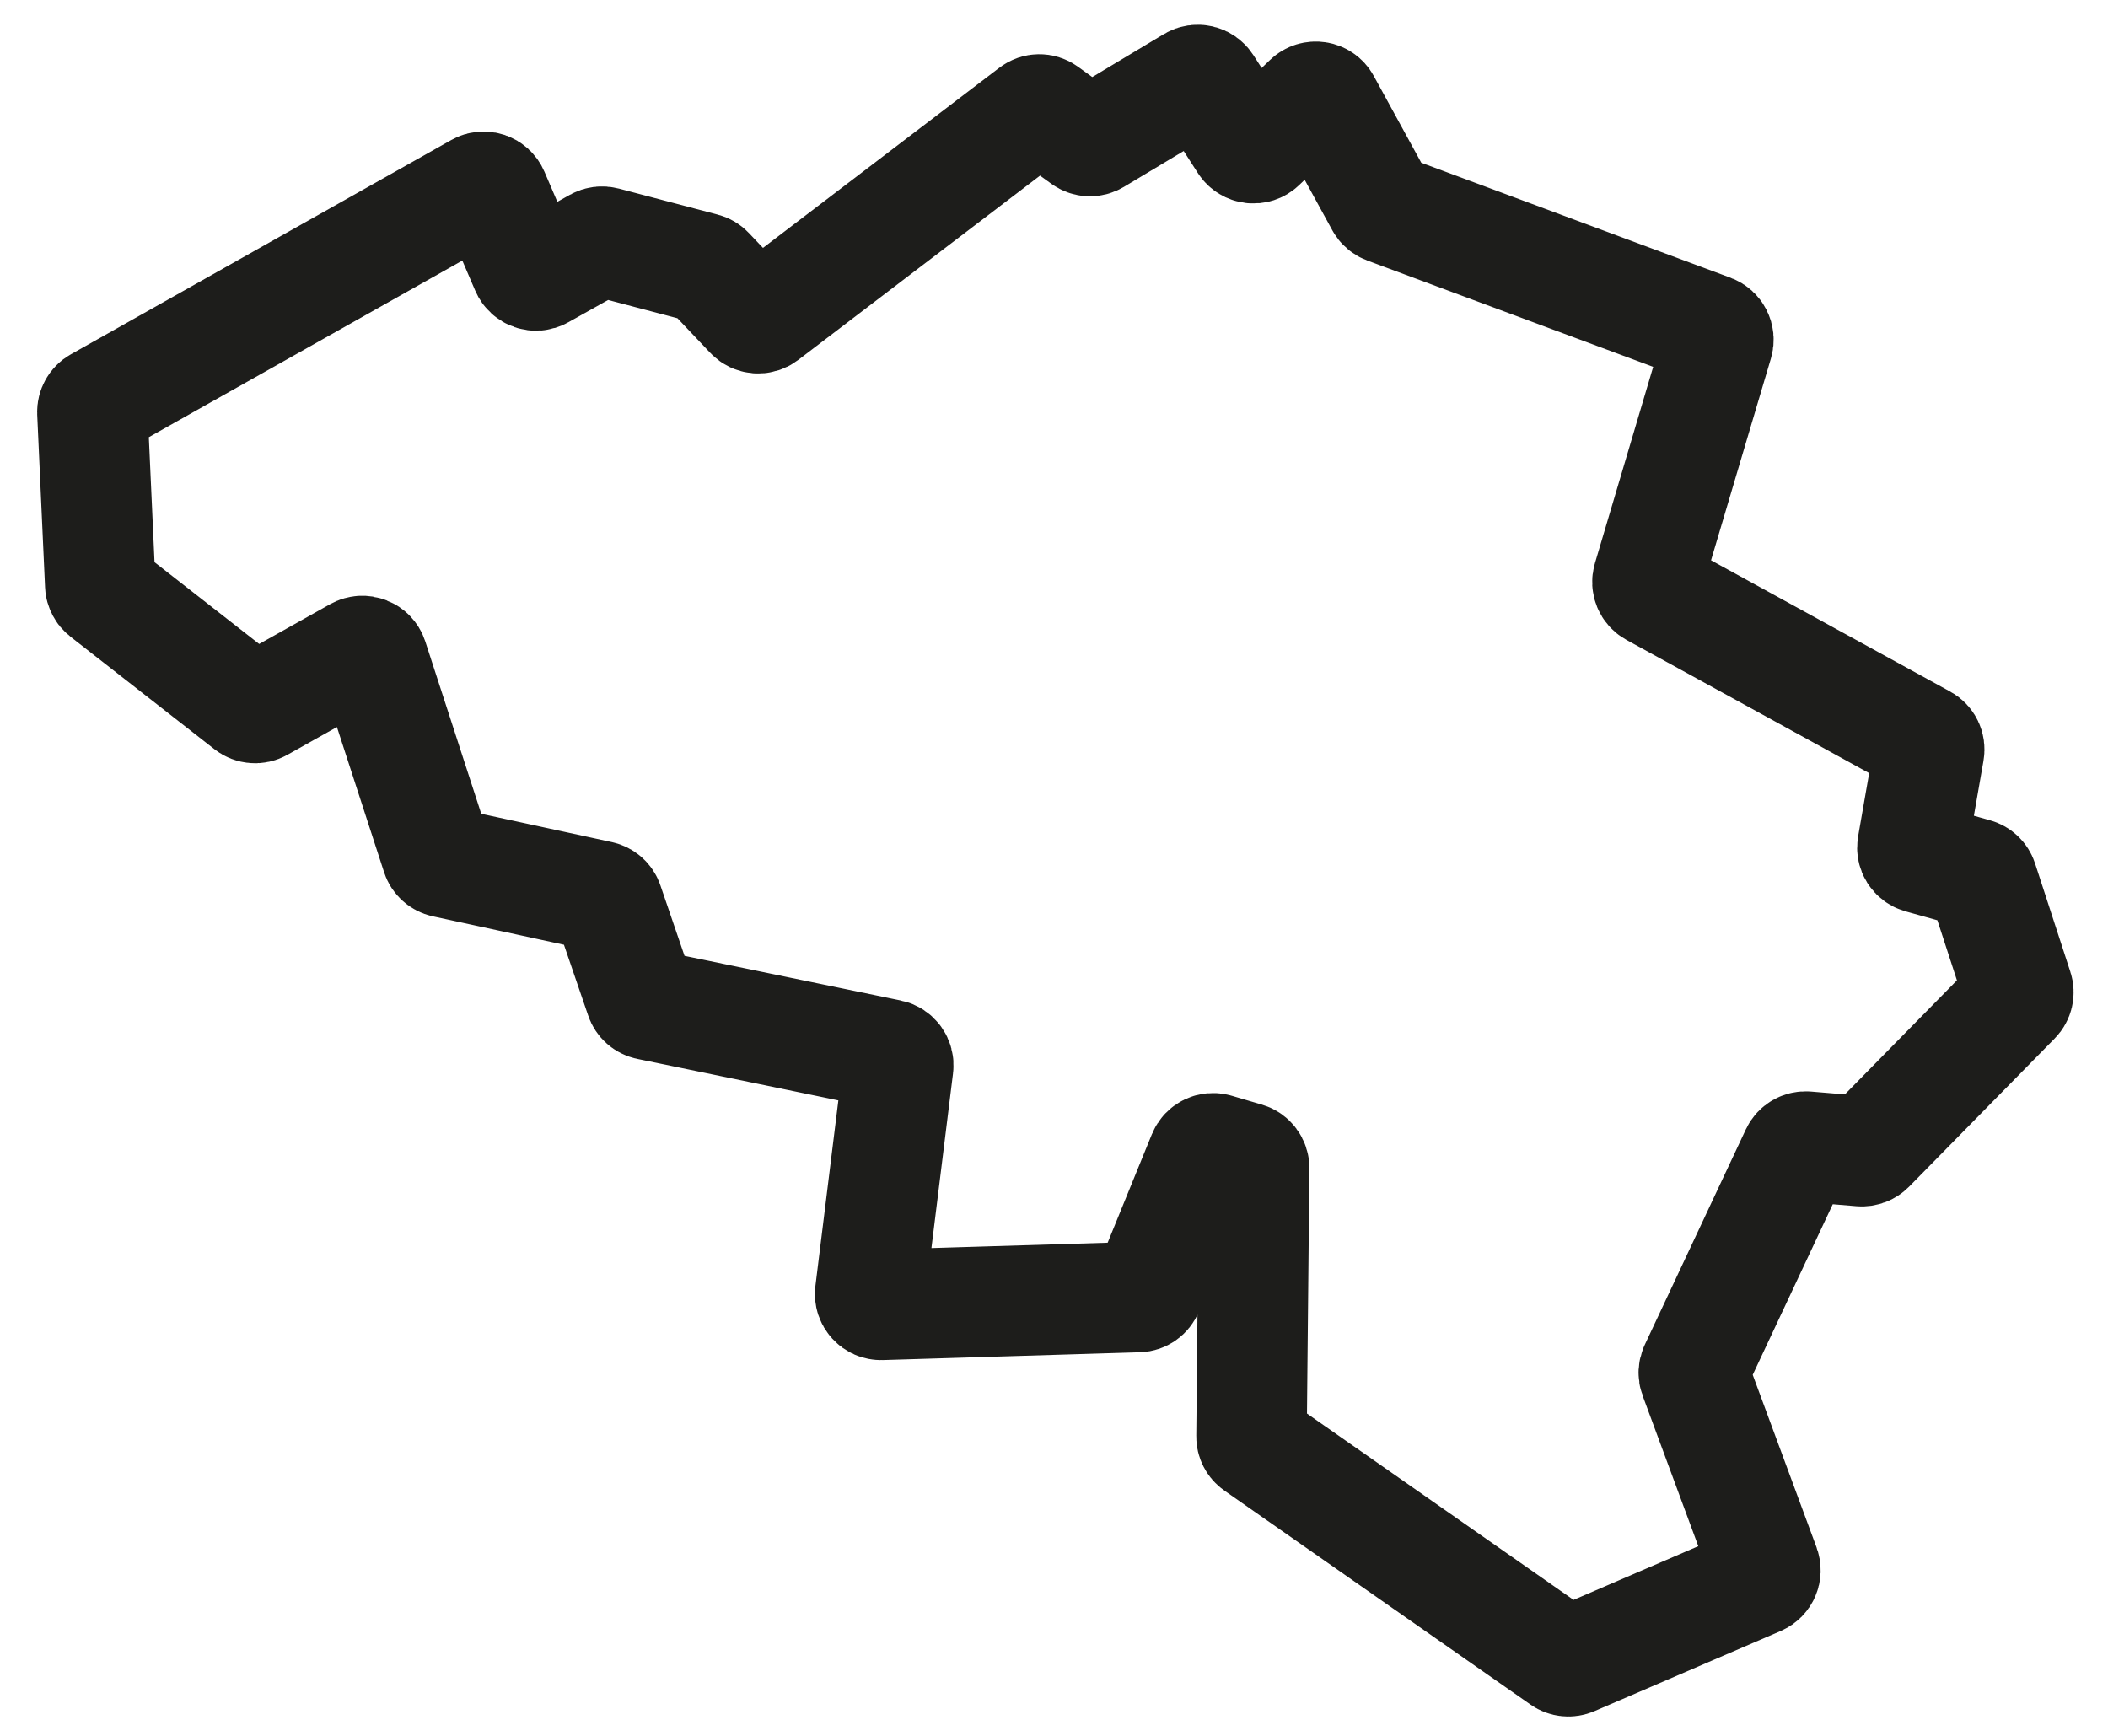
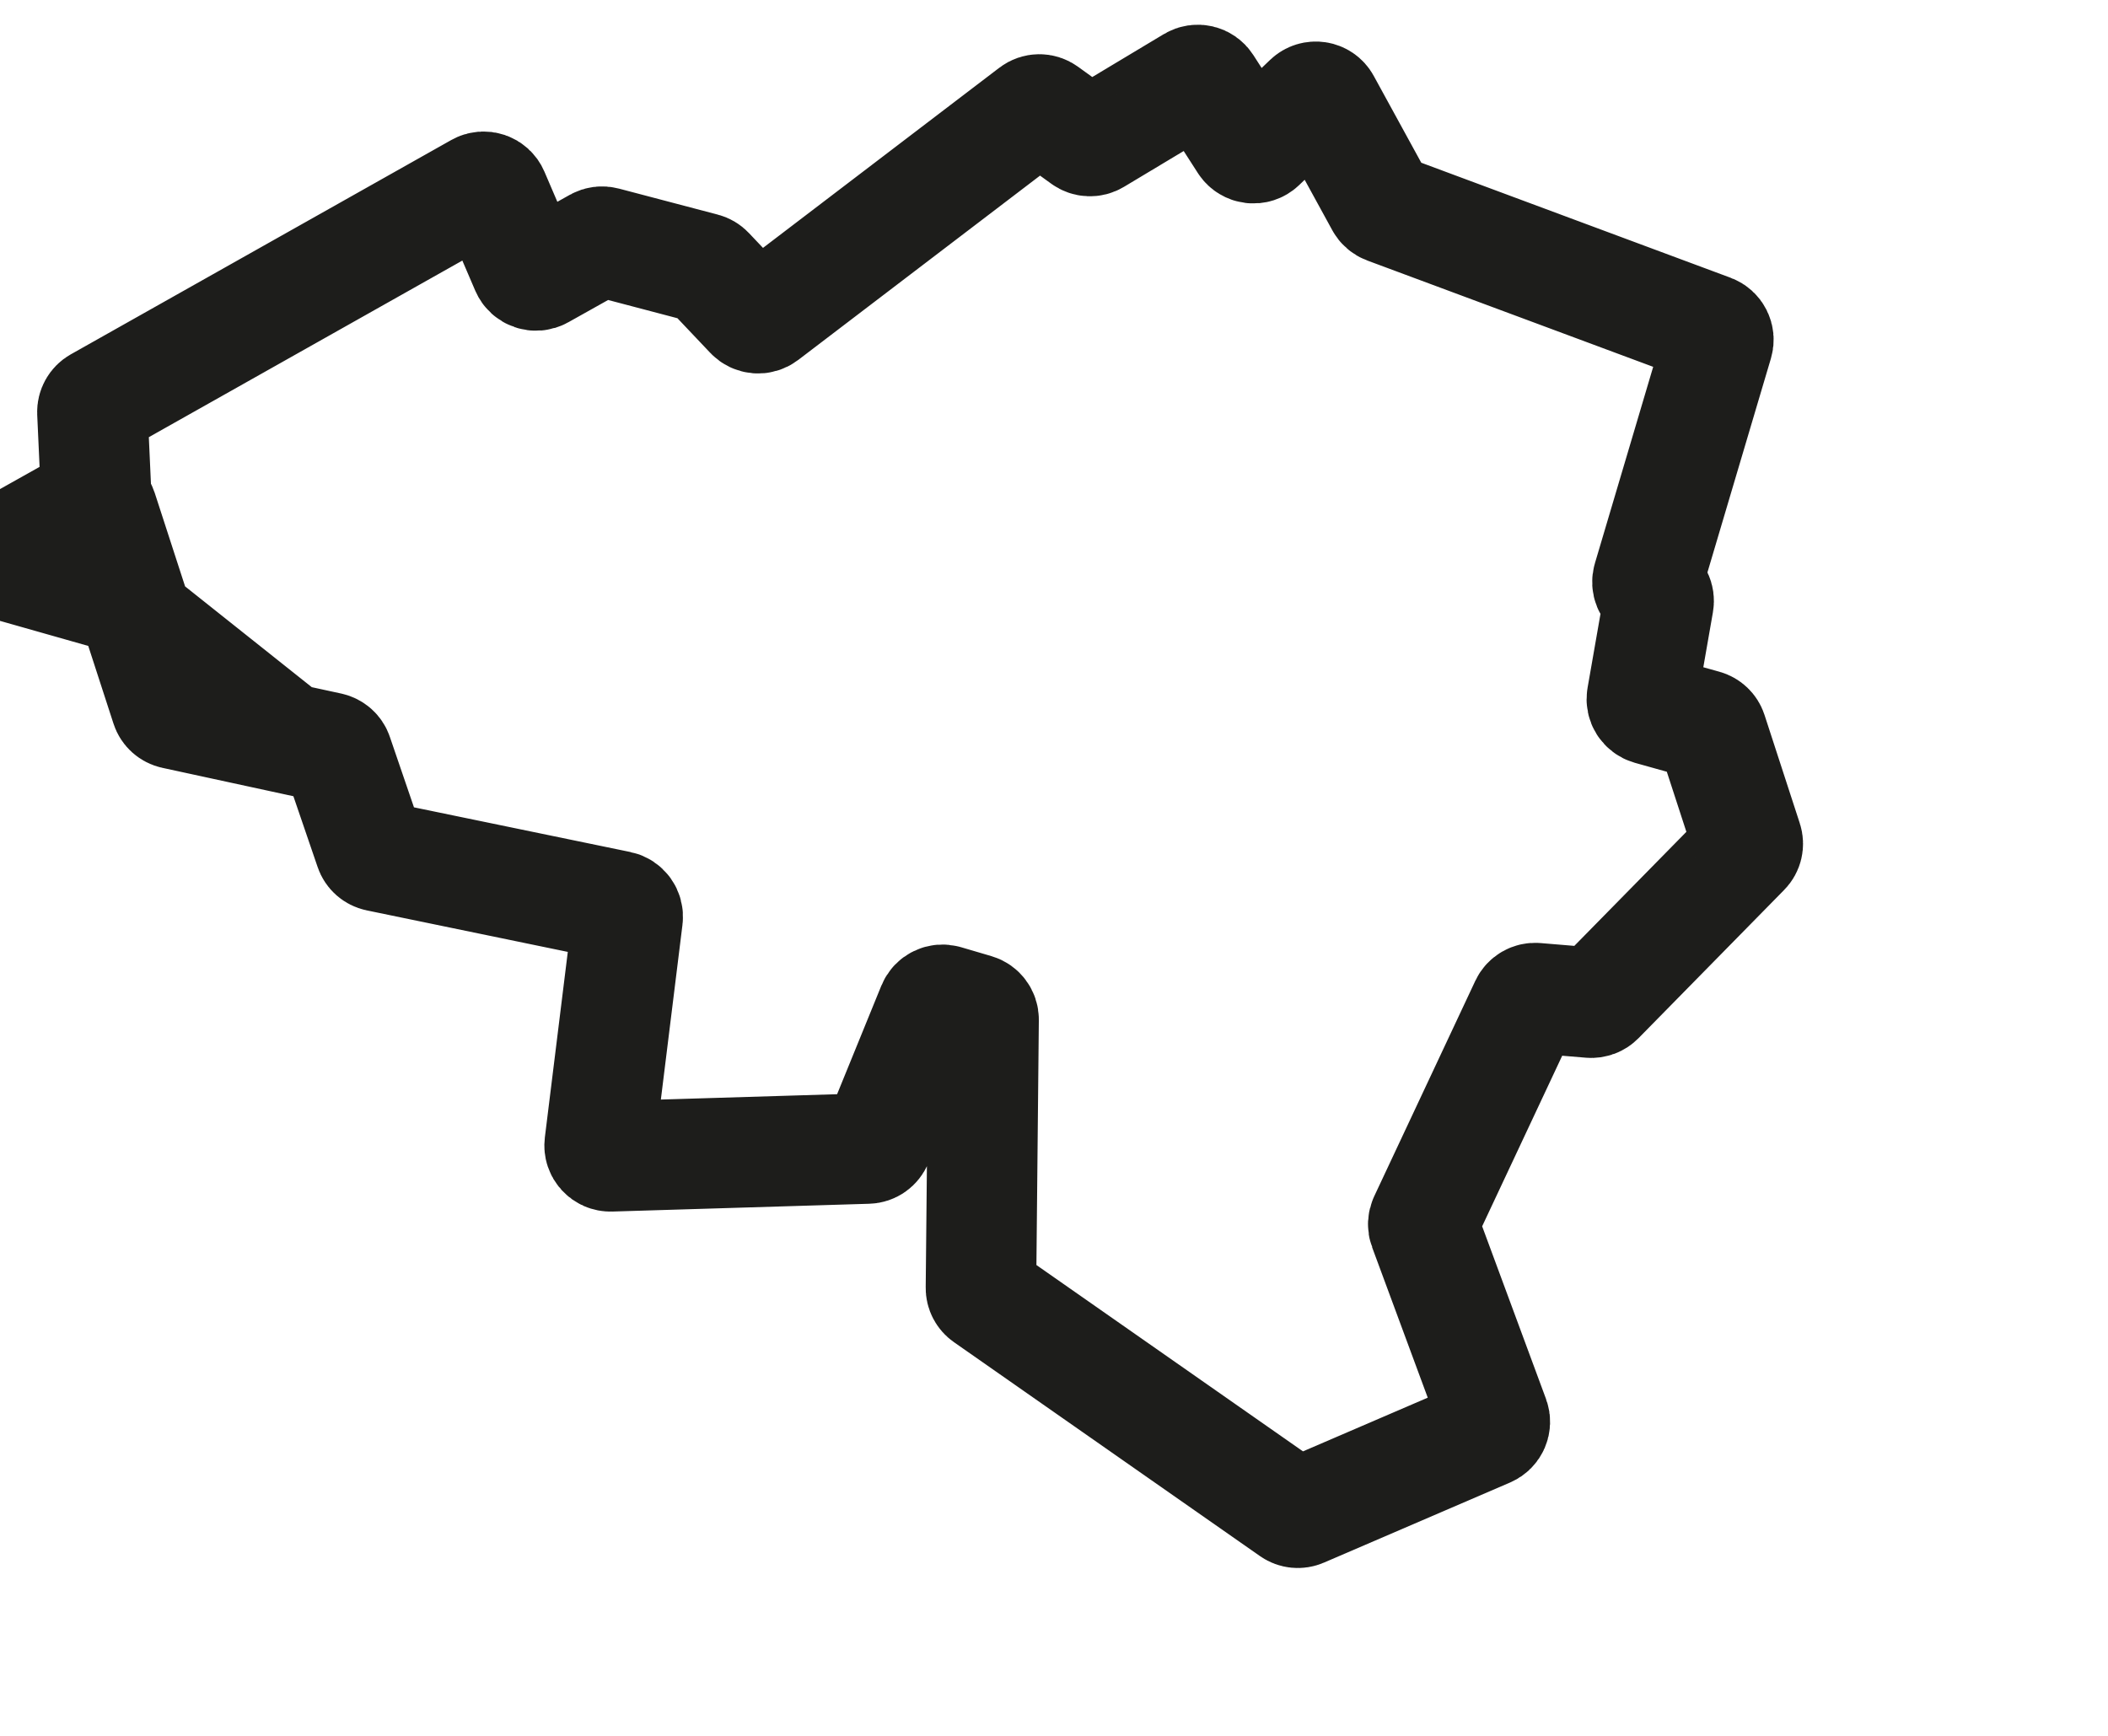
<svg xmlns="http://www.w3.org/2000/svg" version="1.1" id="Calque_1" x="0px" y="0px" viewBox="0 0 66.779 55" style="enable-background:new 0 0 66.779 55;" xml:space="preserve">
  <style type="text/css">
	.st0{fill:none;stroke:#1D1D1B;stroke-width:3.5;stroke-miterlimit:10;}
</style>
-   <path class="st0" d="M3.103,12.75l12.051-6.789c0.177-0.1,0.403-0.024,0.483,0.164l1.027,2.395c0.081,0.187,0.305,0.263,0.483,0.164  l1.759-0.985c0.077-0.043,0.169-0.055,0.254-0.032l3.135,0.825c0.062,0.016,0.118,0.05,0.161,0.096l1.314,1.387  c0.12,0.127,0.318,0.143,0.456,0.037l8.492-6.474c0.12-0.092,0.285-0.094,0.408-0.005l1.203,0.87  c0.112,0.081,0.259,0.087,0.377,0.016l3.062-1.837c0.159-0.096,0.365-0.047,0.464,0.108l1.188,1.848  c0.117,0.181,0.37,0.211,0.525,0.062l1.501-1.439c0.163-0.156,0.429-0.115,0.537,0.083l1.759,3.213  c0.04,0.072,0.104,0.128,0.181,0.156l10.29,3.827c0.169,0.063,0.261,0.246,0.21,0.418l-2.22,7.483  c-0.046,0.155,0.022,0.32,0.164,0.398l8.571,4.705c0.129,0.071,0.198,0.215,0.172,0.36l-0.523,2.993  c-0.03,0.174,0.076,0.341,0.246,0.39l1.738,0.486c0.11,0.031,0.198,0.115,0.233,0.223l1.118,3.434  c0.04,0.122,0.009,0.256-0.082,0.346l-4.61,4.693c-0.072,0.073-0.171,0.11-0.273,0.102l-1.727-0.144  c-0.143-0.012-0.278,0.066-0.339,0.196l-3.202,6.824c-0.038,0.083-0.043,0.179-0.011,0.264l2.227,6.021  c0.063,0.171-0.019,0.361-0.186,0.433l-5.899,2.539c-0.109,0.047-0.234,0.035-0.331-0.033l-9.697-6.779  c-0.093-0.065-0.148-0.171-0.146-0.284l0.084-8.5c0.001-0.154-0.099-0.289-0.246-0.332l-0.959-0.282  c-0.169-0.05-0.347,0.036-0.414,0.2l-1.747,4.286c-0.051,0.125-0.171,0.21-0.306,0.213l-8.14,0.247  c-0.21,0.006-0.376-0.176-0.35-0.385l0.886-7.166c0.022-0.177-0.096-0.341-0.27-0.377l-7.641-1.578  c-0.119-0.025-0.216-0.11-0.254-0.225l-1.025-2.995c-0.038-0.114-0.134-0.198-0.252-0.225l-4.928-1.068  c-0.119-0.026-0.216-0.113-0.253-0.229l-2.023-6.23c-0.067-0.206-0.305-0.299-0.494-0.194l-3.065,1.719  c-0.12,0.067-0.27,0.056-0.378-0.029L3.307,18.79c-0.078-0.062-0.127-0.155-0.131-0.254l-0.249-5.473  C2.923,12.935,2.99,12.814,3.103,12.75z" />
+   <path class="st0" d="M3.103,12.75l12.051-6.789c0.177-0.1,0.403-0.024,0.483,0.164l1.027,2.395c0.081,0.187,0.305,0.263,0.483,0.164  l1.759-0.985c0.077-0.043,0.169-0.055,0.254-0.032l3.135,0.825c0.062,0.016,0.118,0.05,0.161,0.096l1.314,1.387  c0.12,0.127,0.318,0.143,0.456,0.037l8.492-6.474c0.12-0.092,0.285-0.094,0.408-0.005l1.203,0.87  c0.112,0.081,0.259,0.087,0.377,0.016l3.062-1.837c0.159-0.096,0.365-0.047,0.464,0.108l1.188,1.848  c0.117,0.181,0.37,0.211,0.525,0.062l1.501-1.439c0.163-0.156,0.429-0.115,0.537,0.083l1.759,3.213  c0.04,0.072,0.104,0.128,0.181,0.156l10.29,3.827c0.169,0.063,0.261,0.246,0.21,0.418l-2.22,7.483  c-0.046,0.155,0.022,0.32,0.164,0.398c0.129,0.071,0.198,0.215,0.172,0.36l-0.523,2.993  c-0.03,0.174,0.076,0.341,0.246,0.39l1.738,0.486c0.11,0.031,0.198,0.115,0.233,0.223l1.118,3.434  c0.04,0.122,0.009,0.256-0.082,0.346l-4.61,4.693c-0.072,0.073-0.171,0.11-0.273,0.102l-1.727-0.144  c-0.143-0.012-0.278,0.066-0.339,0.196l-3.202,6.824c-0.038,0.083-0.043,0.179-0.011,0.264l2.227,6.021  c0.063,0.171-0.019,0.361-0.186,0.433l-5.899,2.539c-0.109,0.047-0.234,0.035-0.331-0.033l-9.697-6.779  c-0.093-0.065-0.148-0.171-0.146-0.284l0.084-8.5c0.001-0.154-0.099-0.289-0.246-0.332l-0.959-0.282  c-0.169-0.05-0.347,0.036-0.414,0.2l-1.747,4.286c-0.051,0.125-0.171,0.21-0.306,0.213l-8.14,0.247  c-0.21,0.006-0.376-0.176-0.35-0.385l0.886-7.166c0.022-0.177-0.096-0.341-0.27-0.377l-7.641-1.578  c-0.119-0.025-0.216-0.11-0.254-0.225l-1.025-2.995c-0.038-0.114-0.134-0.198-0.252-0.225l-4.928-1.068  c-0.119-0.026-0.216-0.113-0.253-0.229l-2.023-6.23c-0.067-0.206-0.305-0.299-0.494-0.194l-3.065,1.719  c-0.12,0.067-0.27,0.056-0.378-0.029L3.307,18.79c-0.078-0.062-0.127-0.155-0.131-0.254l-0.249-5.473  C2.923,12.935,2.99,12.814,3.103,12.75z" />
</svg>